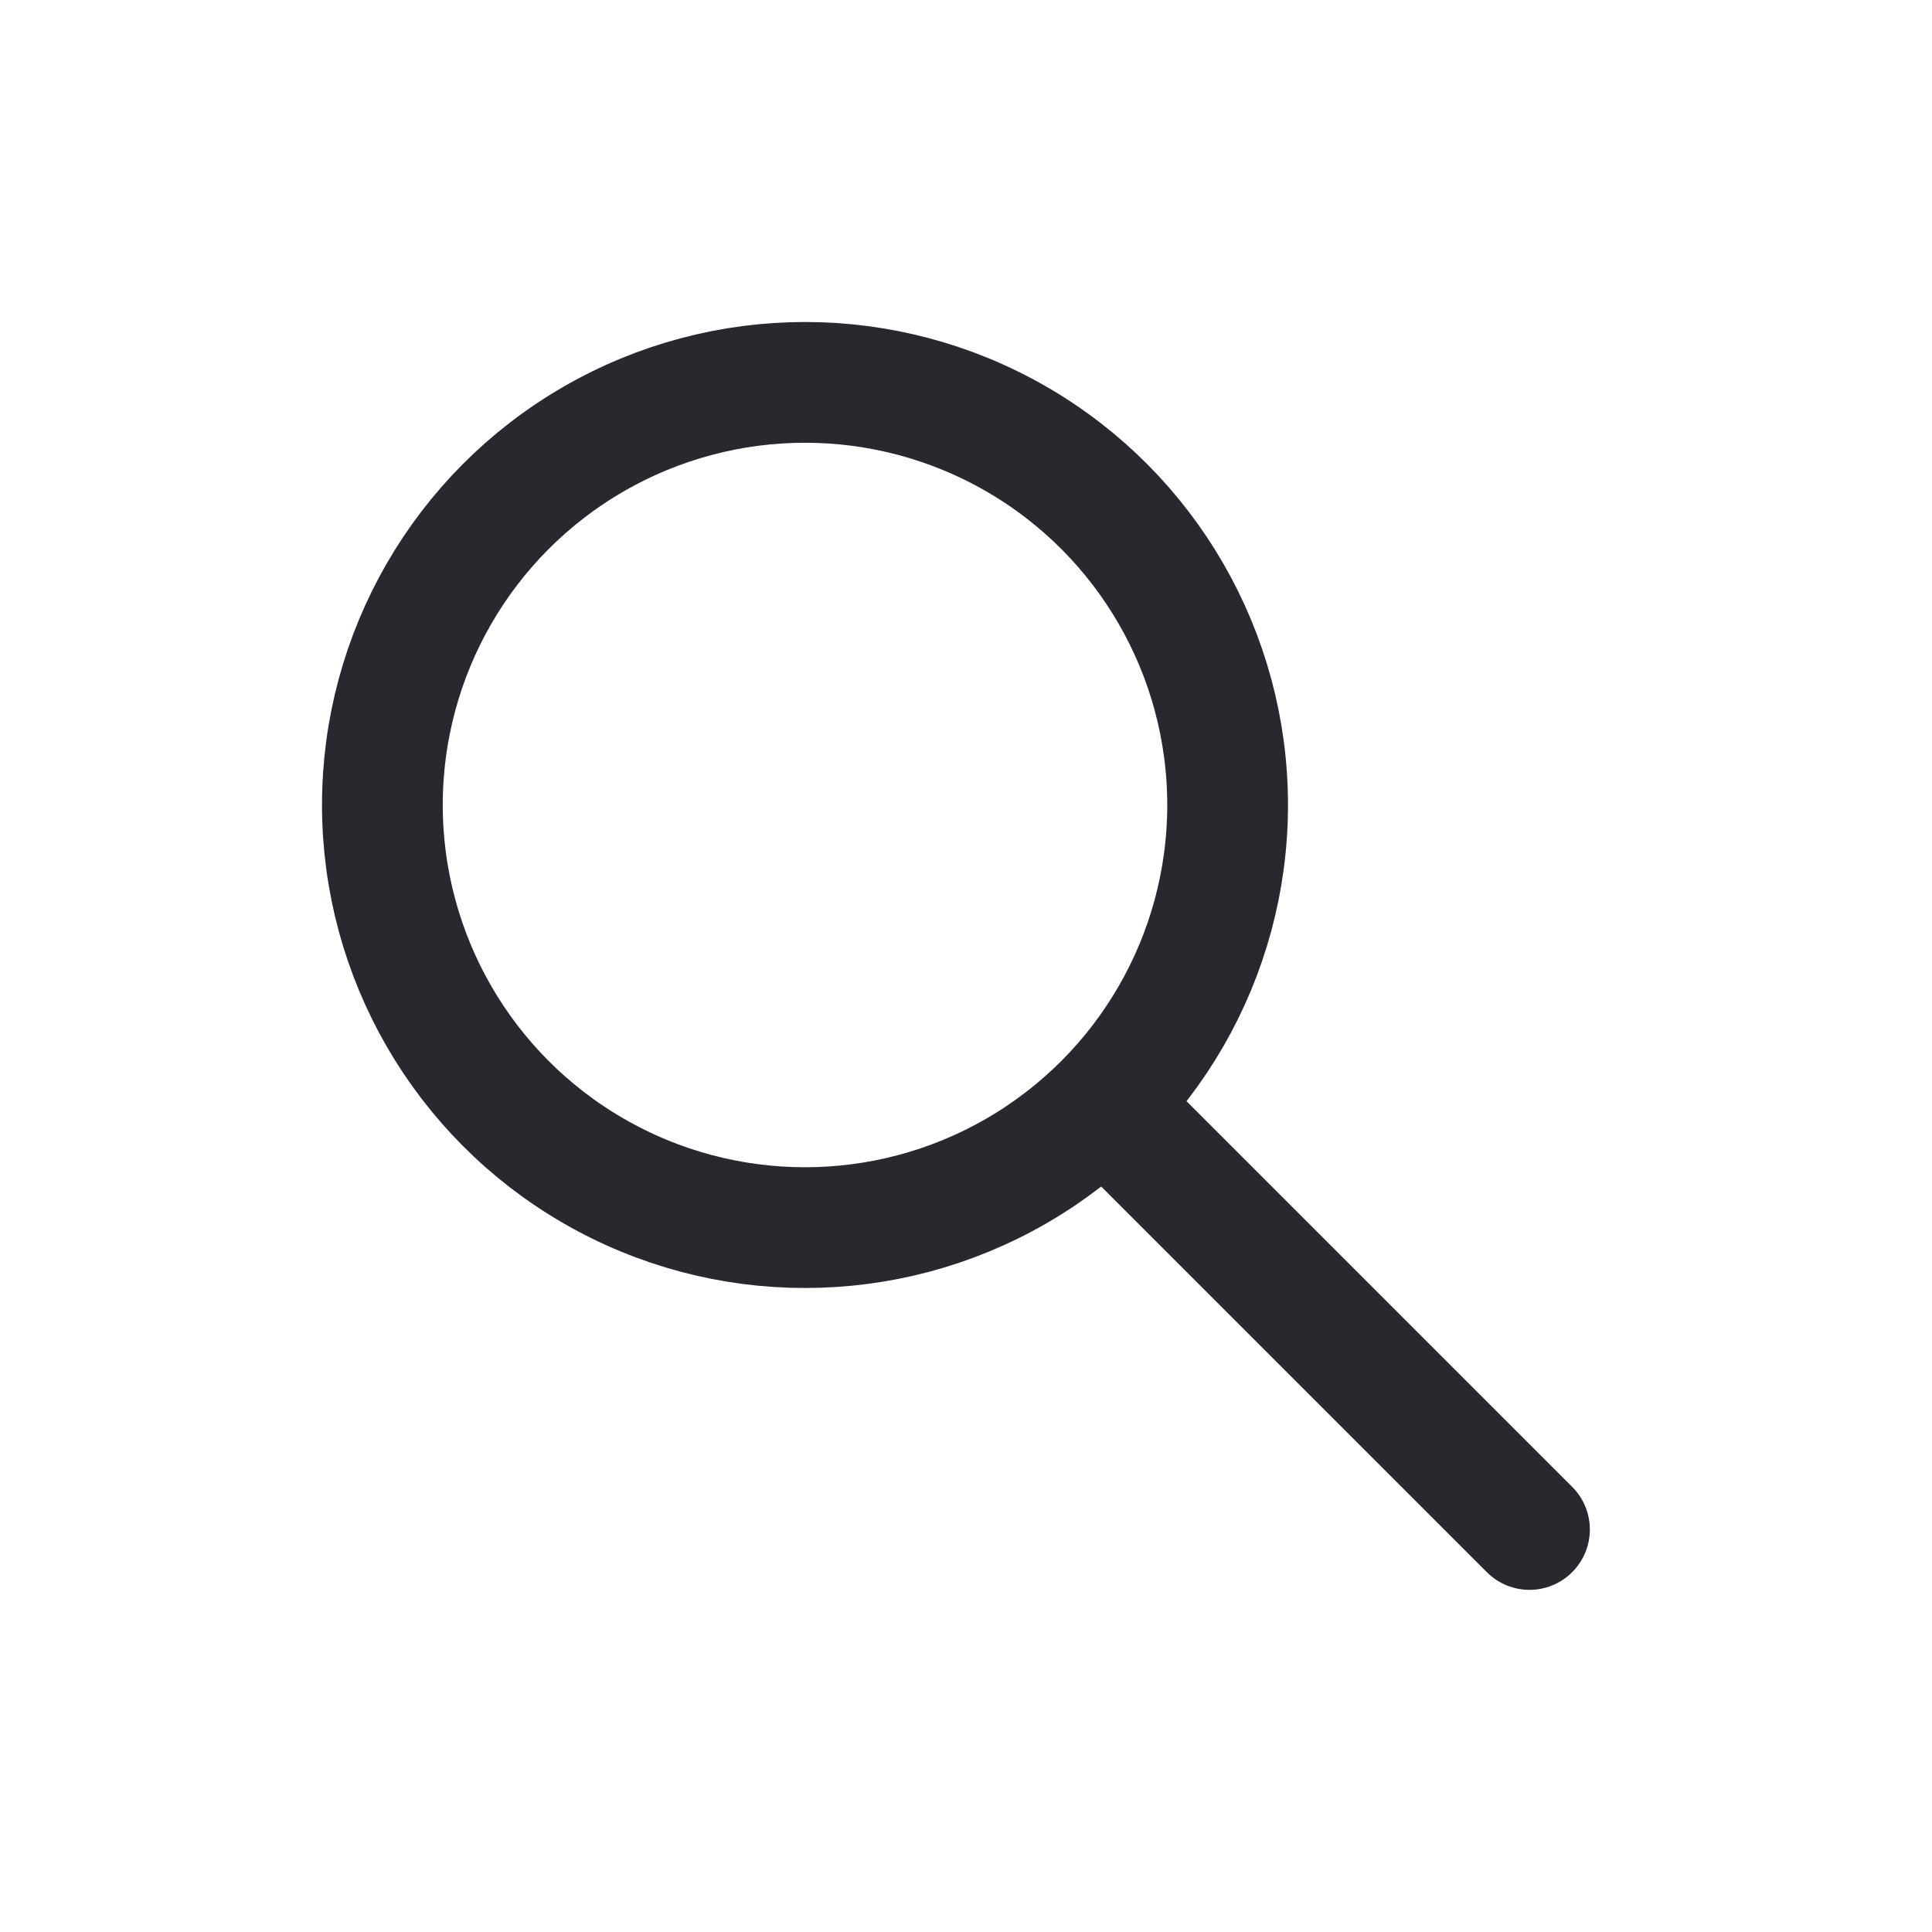
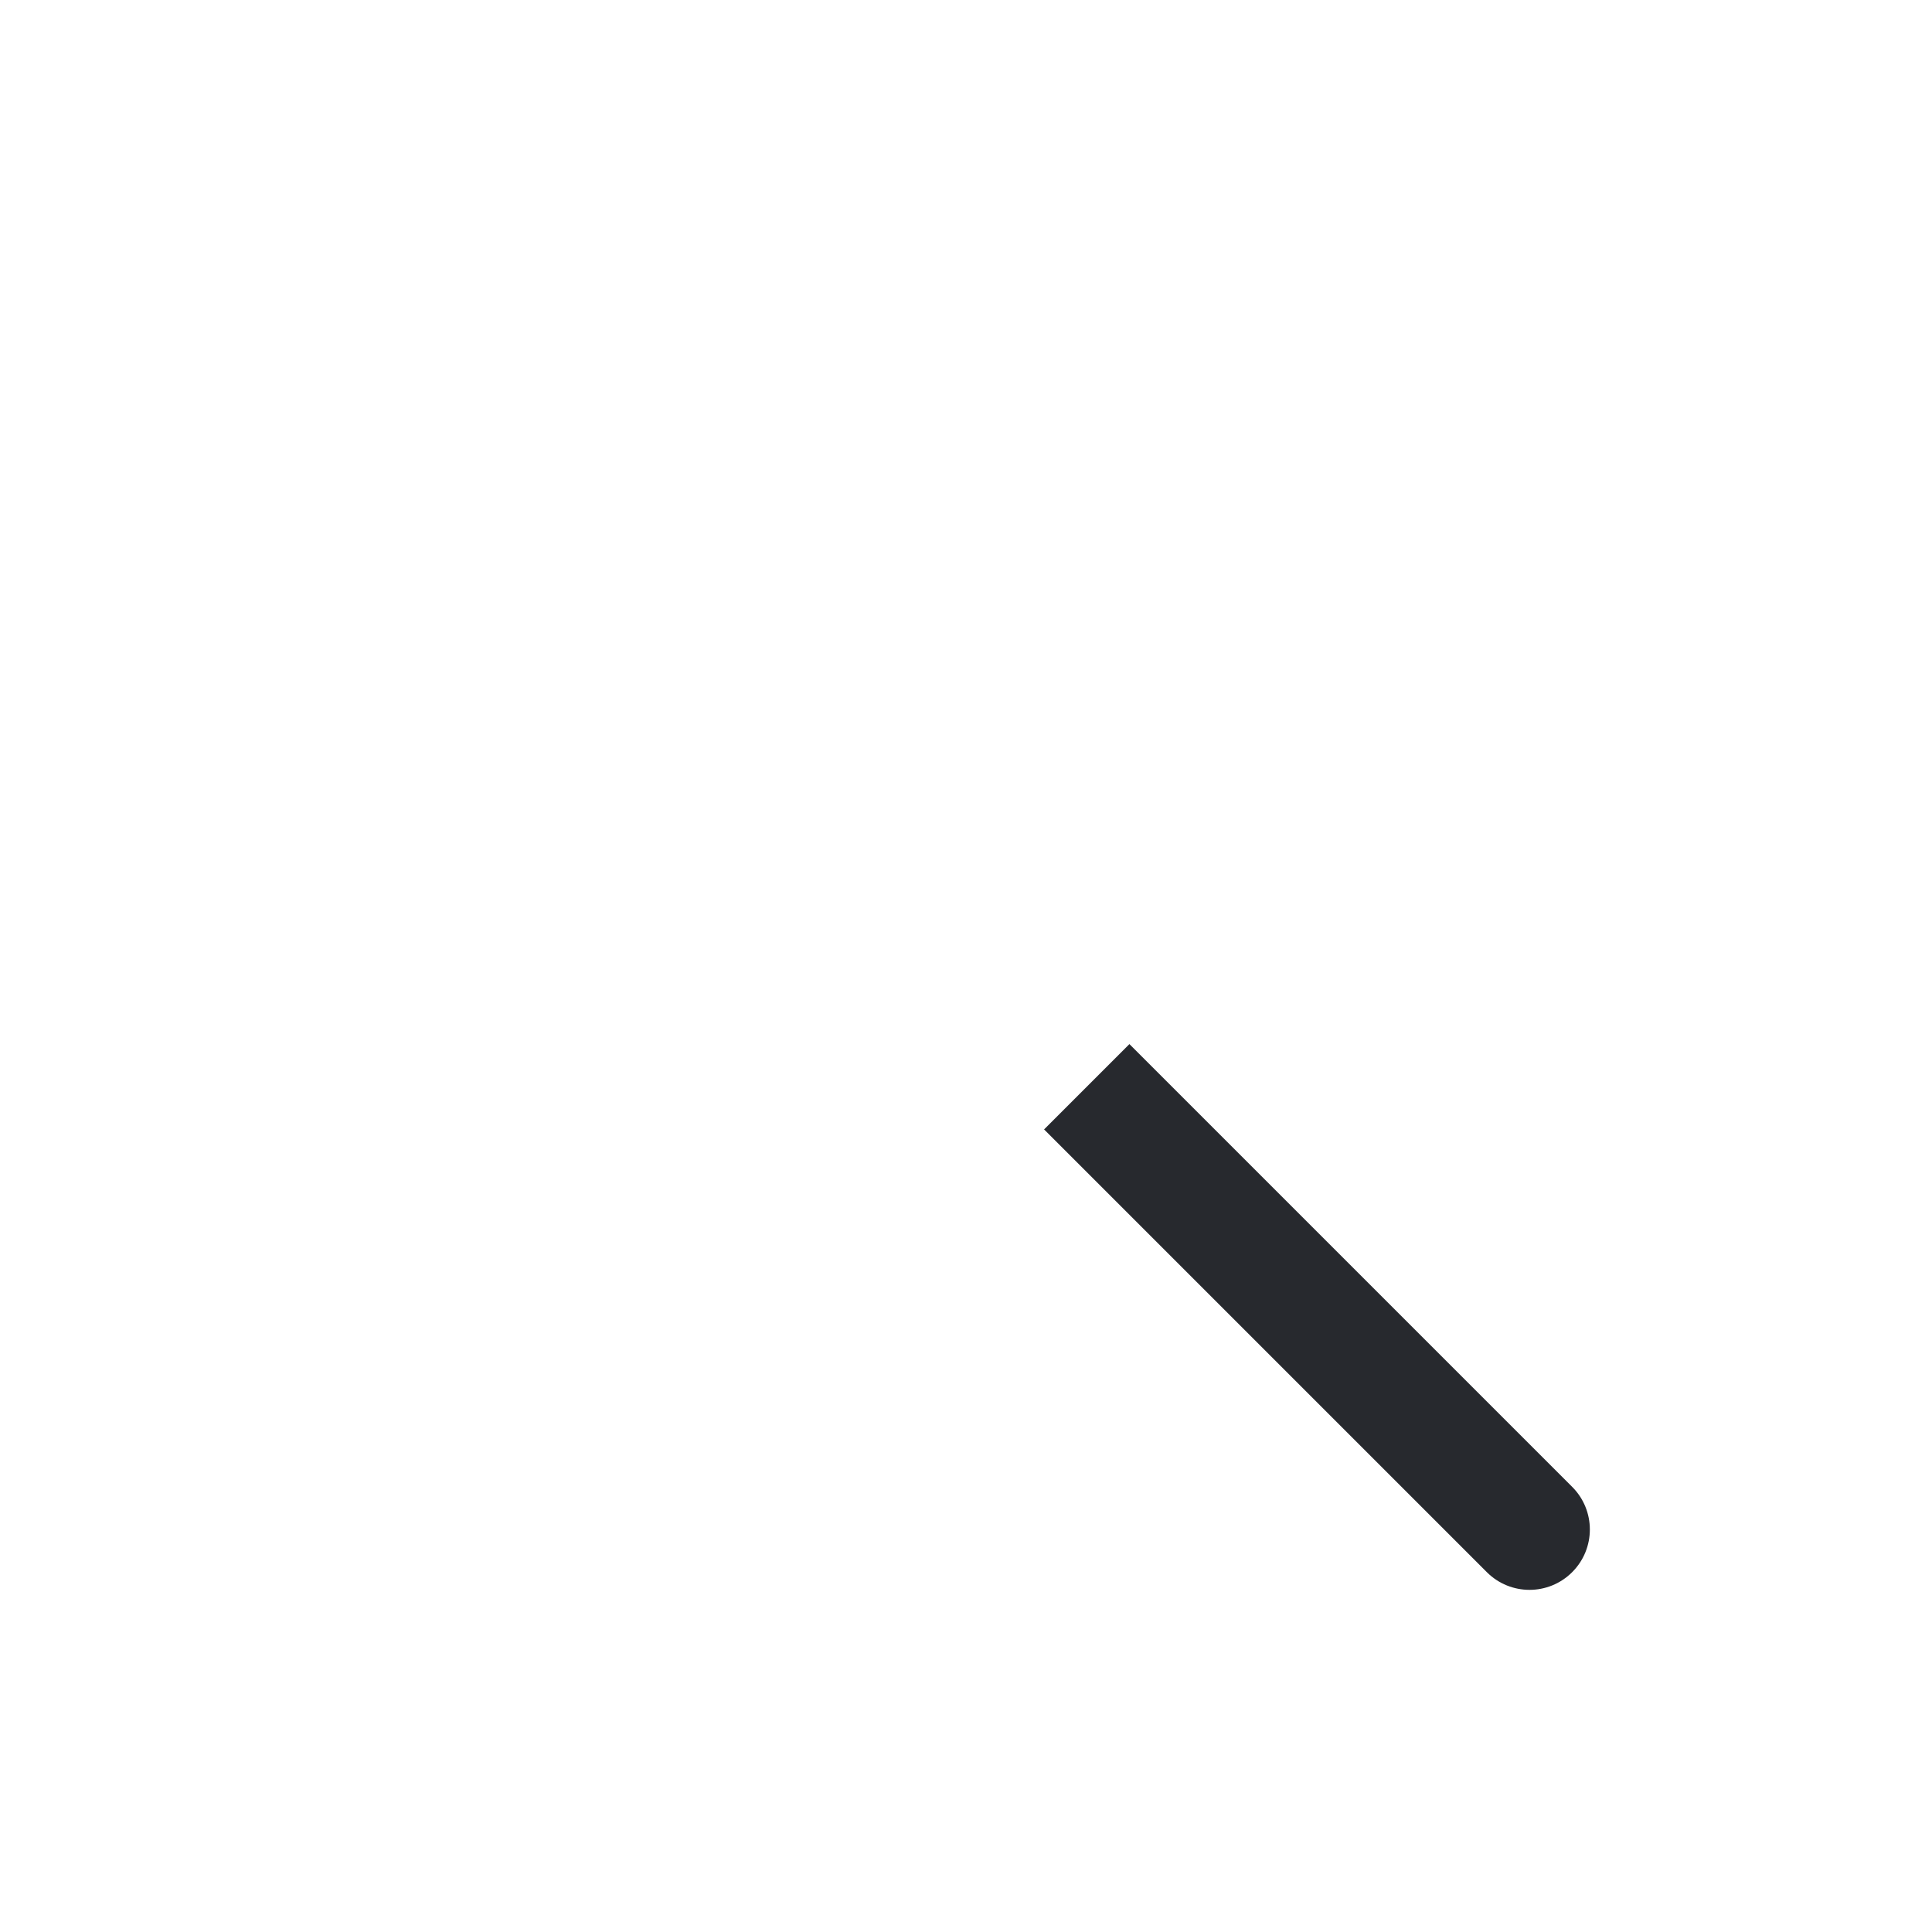
<svg xmlns="http://www.w3.org/2000/svg" width="24" height="24" viewBox="0 0 24 24" fill="none">
-   <circle cx="10" cy="10" r="5.25" stroke="#27292E" stroke-width="1.5" />
-   <path d="M18.47 19.53C18.763 19.823 19.237 19.823 19.53 19.53C19.823 19.237 19.823 18.763 19.53 18.47L18.47 19.53ZM19 19L19.53 18.47L14.03 12.97L13.5 13.5L12.97 14.03L18.47 19.53L19 19Z" fill="#27292E" />
+   <path d="M18.47 19.53C18.763 19.823 19.237 19.823 19.53 19.53C19.823 19.237 19.823 18.763 19.53 18.47L18.47 19.53M19 19L19.53 18.47L14.03 12.97L13.5 13.5L12.97 14.03L18.47 19.53L19 19Z" fill="#27292E" />
</svg>